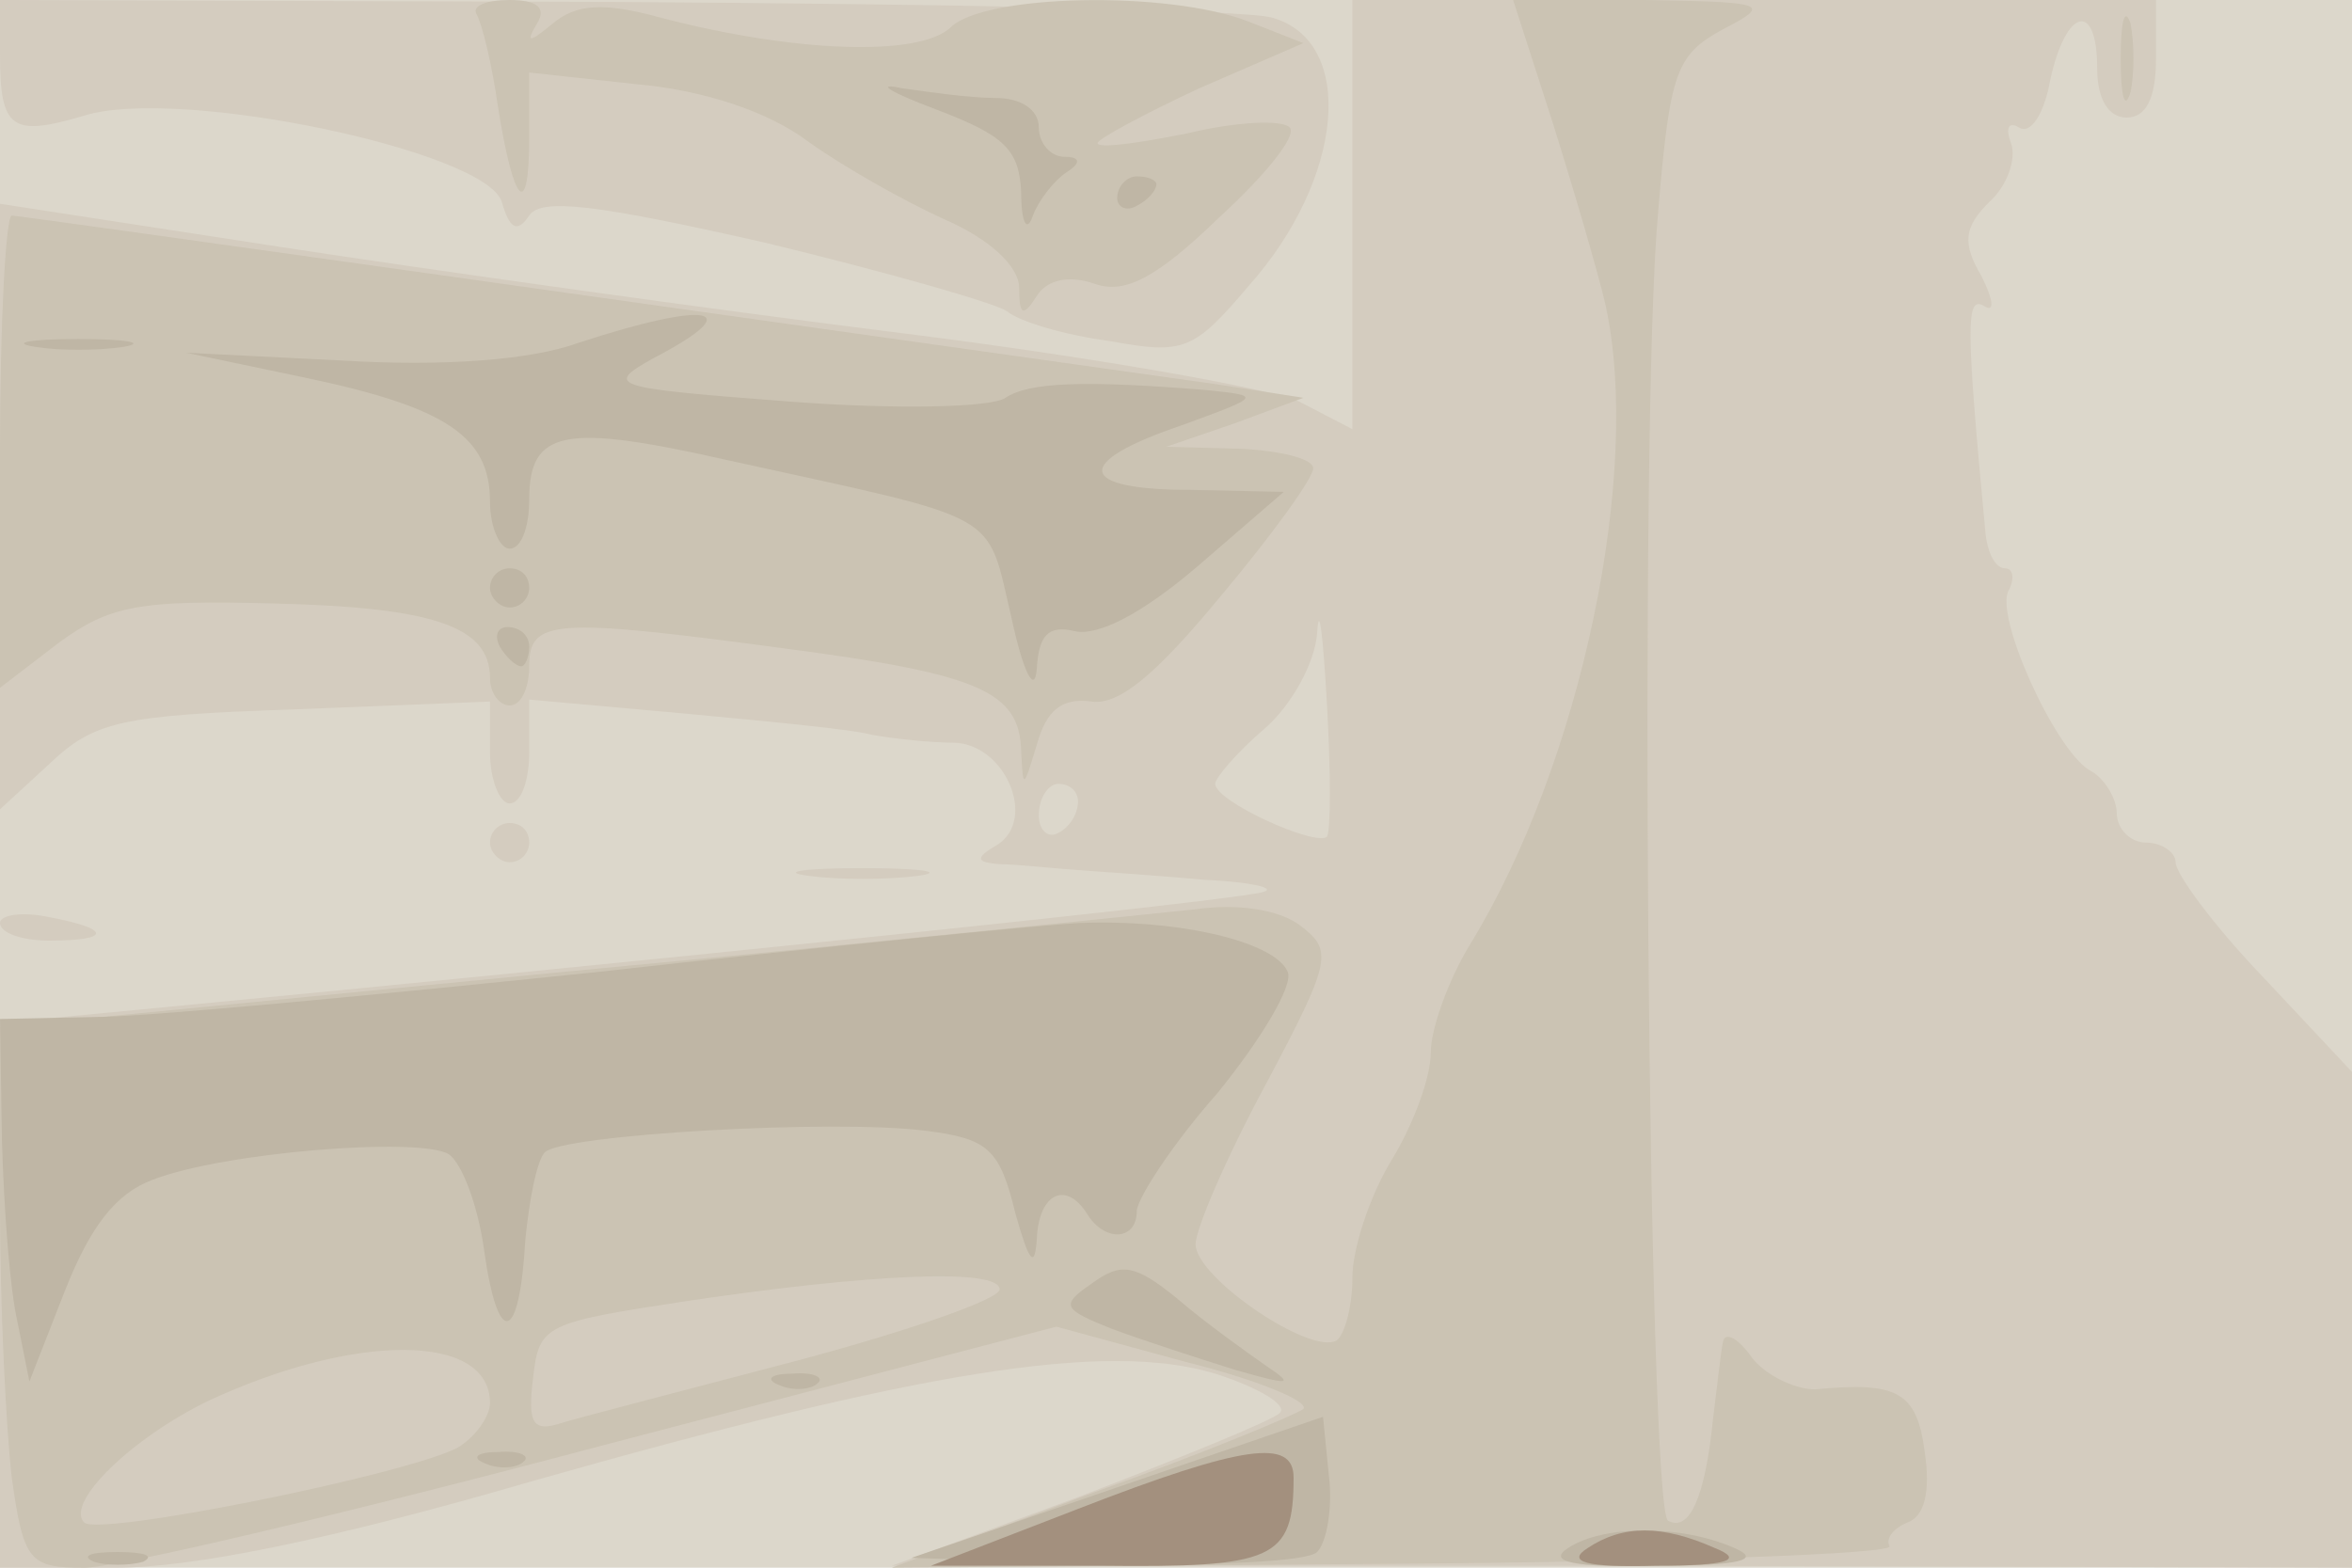
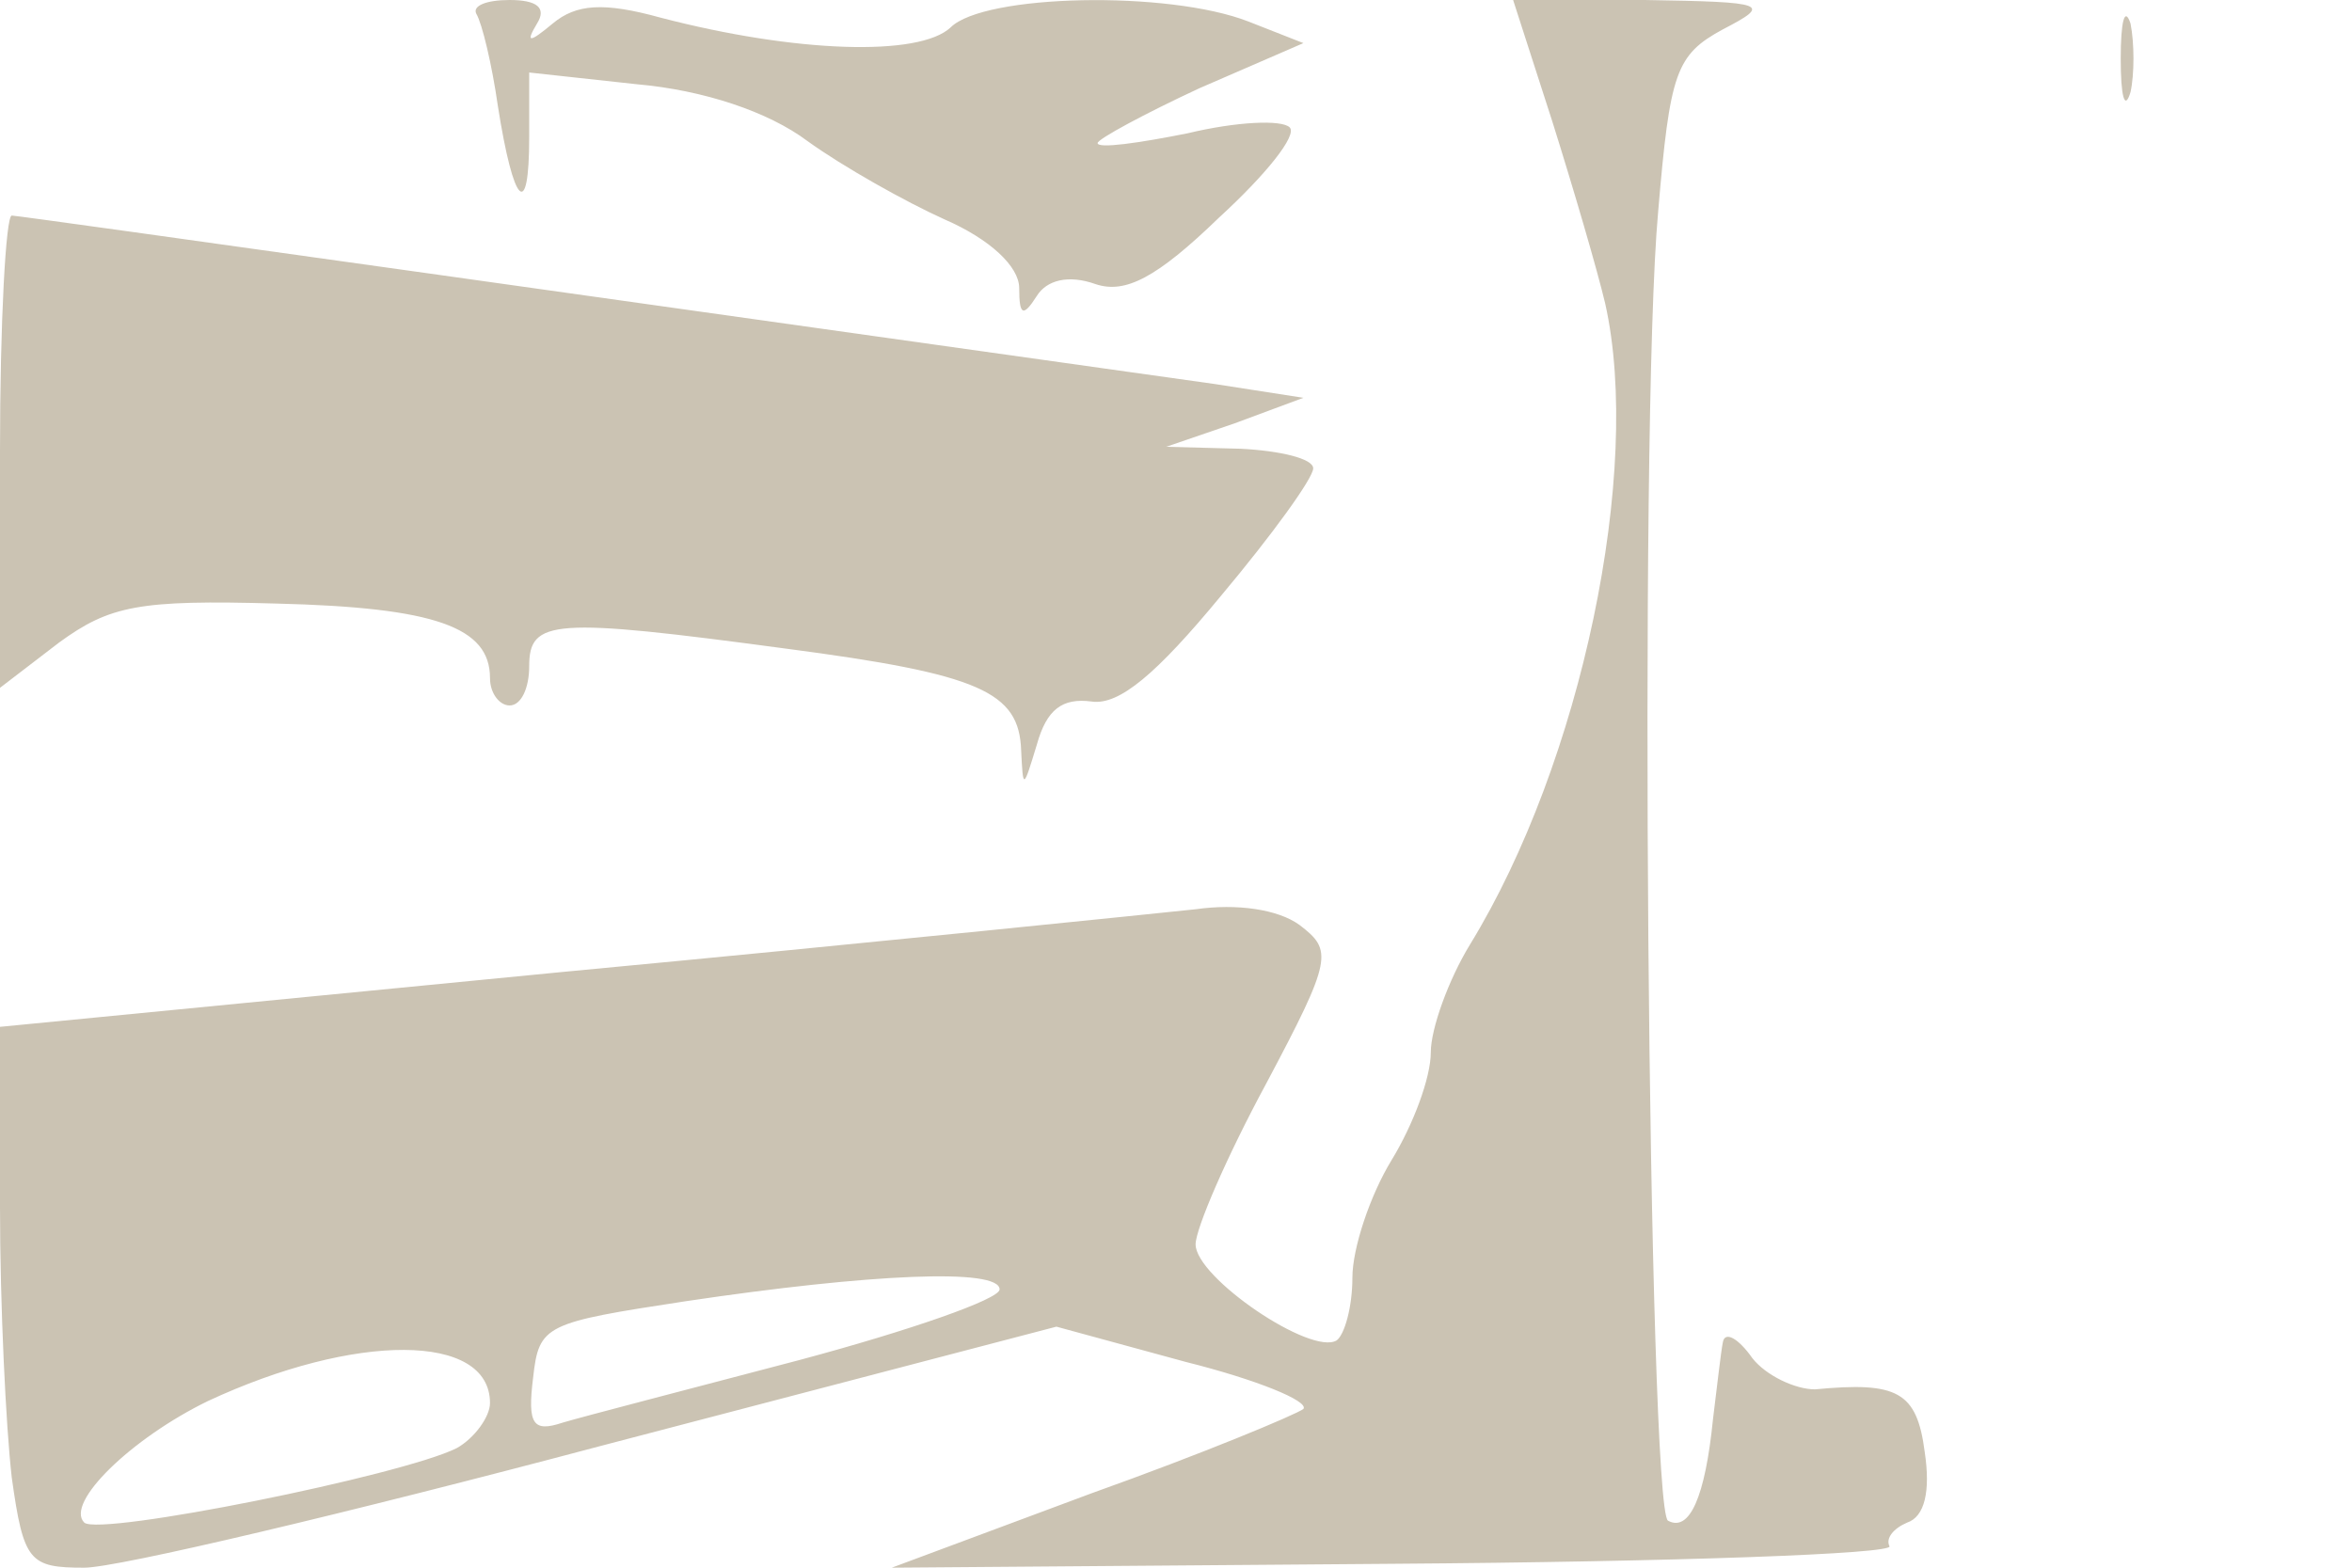
<svg xmlns="http://www.w3.org/2000/svg" width="120" height="80">
  <g>
    <svg width="120" height="80" />
    <svg width="120" height="80" version="1.0" viewBox="0 0 120 80">
      <g fill="#dcd7cb" transform="matrix(.1 0 0 -.1 0 80)">
-         <path d="M0 400V0h1200v800H0V400z" />
-       </g>
+         </g>
    </svg>
    <svg width="120" height="80" version="1.0" viewBox="0 0 120 80">
      <g fill="#d4ccbf" transform="matrix(.1 0 0 -.1 0 80)">
-         <path d="M0 772c0-38 6-42 43-31 48 15 205-18 213-44 4-14 8-16 14-7s33 6 121-14c62-15 118-31 123-35 6-5 29-12 52-15 38-7 43-5 71 28 49 55 55 125 12 137-13 4-165 7-336 8L0 800v-28zm690-82V581l-27 14c-16 7-107 23-203 35s-239 32-317 44L0 696V387l25 23c23 22 37 25 125 28l100 4v-26c0-14 5-26 10-26 6 0 10 12 10 26v27l78-7c42-4 86-8 97-11 11-2 30-4 42-4 26-1 42-39 22-52-12-7-11-9 1-10 8 0 26-2 40-3s43-3 65-5c22-1 36-4 30-6-8-4-310-35-582-61l-63-6V0h59c39 0 109 14 212 44 197 56 293 72 349 55 22-7 37-16 33-20s-51-23-103-43L455 1h373l372-1v253l-45 48c-25 26-45 53-45 59 0 5-7 10-15 10s-15 7-15 15c0 7-6 18-14 22-18 11-49 80-41 92 3 6 2 11-2 11-5 0-9 8-10 18-10 106-10 121-1 116 6-4 5 3-1 15-10 17-9 25 4 38 9 8 14 22 11 30s-1 11 4 8c6-4 13 7 16 24 8 37 24 41 24 6 0-16 6-25 15-25 10 0 15 10 15 30v30H690V690zm-13-317c-6-5-57 18-57 27 0 3 11 16 25 28s26 34 27 49c1 16 3-1 5-36s2-65 0-68zm-127 18c0-6-4-13-10-16-5-3-10 1-10 9 0 9 5 16 10 16 6 0 10-4 10-9zm-300-21c0-5 5-10 10-10 6 0 10 5 10 10 0 6-4 10-10 10-5 0-10-4-10-10zm163-17c15-2 39-2 55 0 15 2 2 4-28 4s-43-2-27-4zM0 329c0-5 11-9 25-9 32 0 32 6 0 12-14 3-25 1-25-3z" />
-       </g>
+         </g>
    </svg>
    <svg width="120" height="80" version="1.0" viewBox="0 0 120 80">
      <g fill="#cbc3b3" transform="matrix(.1 0 0 -.1 0 80)">
        <path d="M243 793c3-5 8-26 11-47 8-51 16-59 16-16v33l55-6c34-3 67-14 87-29 18-13 50-31 70-40 23-10 38-24 38-35 0-14 2-15 9-4 5 8 16 11 30 6 15-5 31 3 63 34 24 22 40 42 36 46s-27 3-52-3c-25-5-46-8-46-5 0 2 24 15 52 28l53 23-28 11c-41 16-135 14-152-3-16-15-79-13-148 5-29 8-43 7-55-3s-14-10-8 0c5 8 0 12-14 12-12 0-19-3-17-7zm549-55c11-35 23-76 27-93 19-85-12-234-69-327-11-18-20-43-20-55 0-13-9-37-20-55s-20-45-20-60-4-29-8-32c-13-8-72 32-72 49 0 8 16 45 36 82 34 64 34 68 17 81-11 8-32 11-53 8-19-2-164-17-323-32L0 276v-92C0 134 3 72 6 46 12 3 15 0 43 0c17 0 135 28 263 62l233 61 66-18c36-9 63-20 60-24-4-3-52-23-108-43L455 0l257 2c141 1 255 5 252 9-2 4 2 9 9 12 9 3 12 16 9 36-4 31-14 36-56 32-10 0-25 7-32 16-7 10-14 14-15 8-1-5-3-23-5-39-4-40-12-58-23-52-10 7-15 559-5 668 6 71 9 80 33 93 25 13 23 14-40 15h-67l20-62zM510 142c0-5-46-21-102-36-57-15-111-29-121-32-15-5-18-1-15 23 3 27 6 28 78 39 94 14 160 17 160 6zM250 84c0-7-8-18-17-23C205 47 51 16 43 23c-10 10 24 43 63 62 75 35 144 35 144-1zm832 686c0-19 2-27 5-17 2 9 2 25 0 35-3 9-5 1-5-18zM0 570V449l30 23c26 19 41 22 111 20 81-2 109-12 109-38 0-8 5-14 10-14 6 0 10 9 10 20 0 24 12 25 131 9 99-13 119-22 120-52 1-20 1-20 8 3 5 18 13 24 28 22 14-2 33 14 66 54 26 31 47 60 47 65s-17 9-37 10l-38 1 35 12 35 13-45 7C364 640 10 690 6 690c-3 0-6-54-6-120z" />
      </g>
    </svg>
    <svg width="120" height="80" version="1.0" viewBox="0 0 120 80">
      <g fill="#bfb6a5" transform="matrix(.1 0 0 -.1 0 80)">
-         <path d="M478 744c34-13 42-20 43-42 0-16 3-21 6-12 3 8 11 18 17 22 8 5 7 8-1 8-7 0-13 7-13 15 0 9-9 15-22 15s-34 3-48 5c-14 3-6-2 18-11zm92-45c0-5 5-7 10-4 6 3 10 8 10 11 0 2-4 4-10 4-5 0-10-5-10-11zm-275-74c-25-9-70-12-120-9l-80 4 62-13c71-15 93-30 93-63 0-13 5-24 10-24 6 0 10 11 10 25 0 36 18 39 102 20 141-31 131-25 144-80 6-28 12-40 13-26 1 17 6 22 19 19 12-3 35 9 63 33l44 38-47 1c-59 0-61 14-5 33 41 15 41 15 12 18-62 5-90 4-102-4-7-5-56-6-109-2-92 7-96 8-71 22 50 26 29 30-38 8zm-277-2c12-2 32-2 45 0 12 2 2 4-23 4s-35-2-22-4zm232-123c0-5 5-10 10-10 6 0 10 5 10 10 0 6-4 10-10 10-5 0-10-4-10-10zm5-30c3-5 8-10 11-10 2 0 4 5 4 10 0 6-5 10-11 10-5 0-7-4-4-10zm50-166c-116-12-231-23-257-23l-48-1 1-62c1-35 4-76 8-93l6-30 18 46c13 33 26 50 45 57 36 14 136 22 151 13 7-5 15-27 18-49 7-50 18-48 21 5 2 21 6 41 10 45 9 9 147 17 194 11 32-4 38-9 46-42 7-25 10-29 11-13 1 23 15 30 26 12 9-14 25-13 25 2 0 6 18 34 41 60 22 27 39 55 36 62-6 15-54 27-106 25-20-1-130-12-246-25zm252-159c-16-11-15-13 10-23 16-6 44-15 63-21 28-8 31-8 16 2-10 7-31 22-45 34-22 18-29 19-44 8zM398 93c7-3 16-2 19 1 4 3-2 6-13 5-11 0-14-3-6-6zm172-52L465 5l99-3c55-1 103 1 108 6s8 23 6 39l-3 30-105-36zM248 53c7-3 16-2 19 1 4 3-2 6-13 5-11 0-14-3-6-6zm552-43c-11-7 3-10 45-9 43 0 54 3 40 9-27 12-67 12-85 0zM48 3c6-2 18-2 25 0 6 3 1 5-13 5S41 6 48 3z" />
-       </g>
+         </g>
    </svg>
    <svg width="120" height="80" version="1.0" viewBox="0 0 120 80">
      <g fill="#a3907e" transform="matrix(.1 0 0 -.1 0 80)">
-         <path d="M550 30 475 1h86c89-1 99 3 99 45 0 20-25 17-110-16zm260-20c-11-7-1-10 35-9 37 0 45 3 30 9-27 12-47 12-65 0z" />
-       </g>
+         </g>
    </svg>
  </g>
</svg>